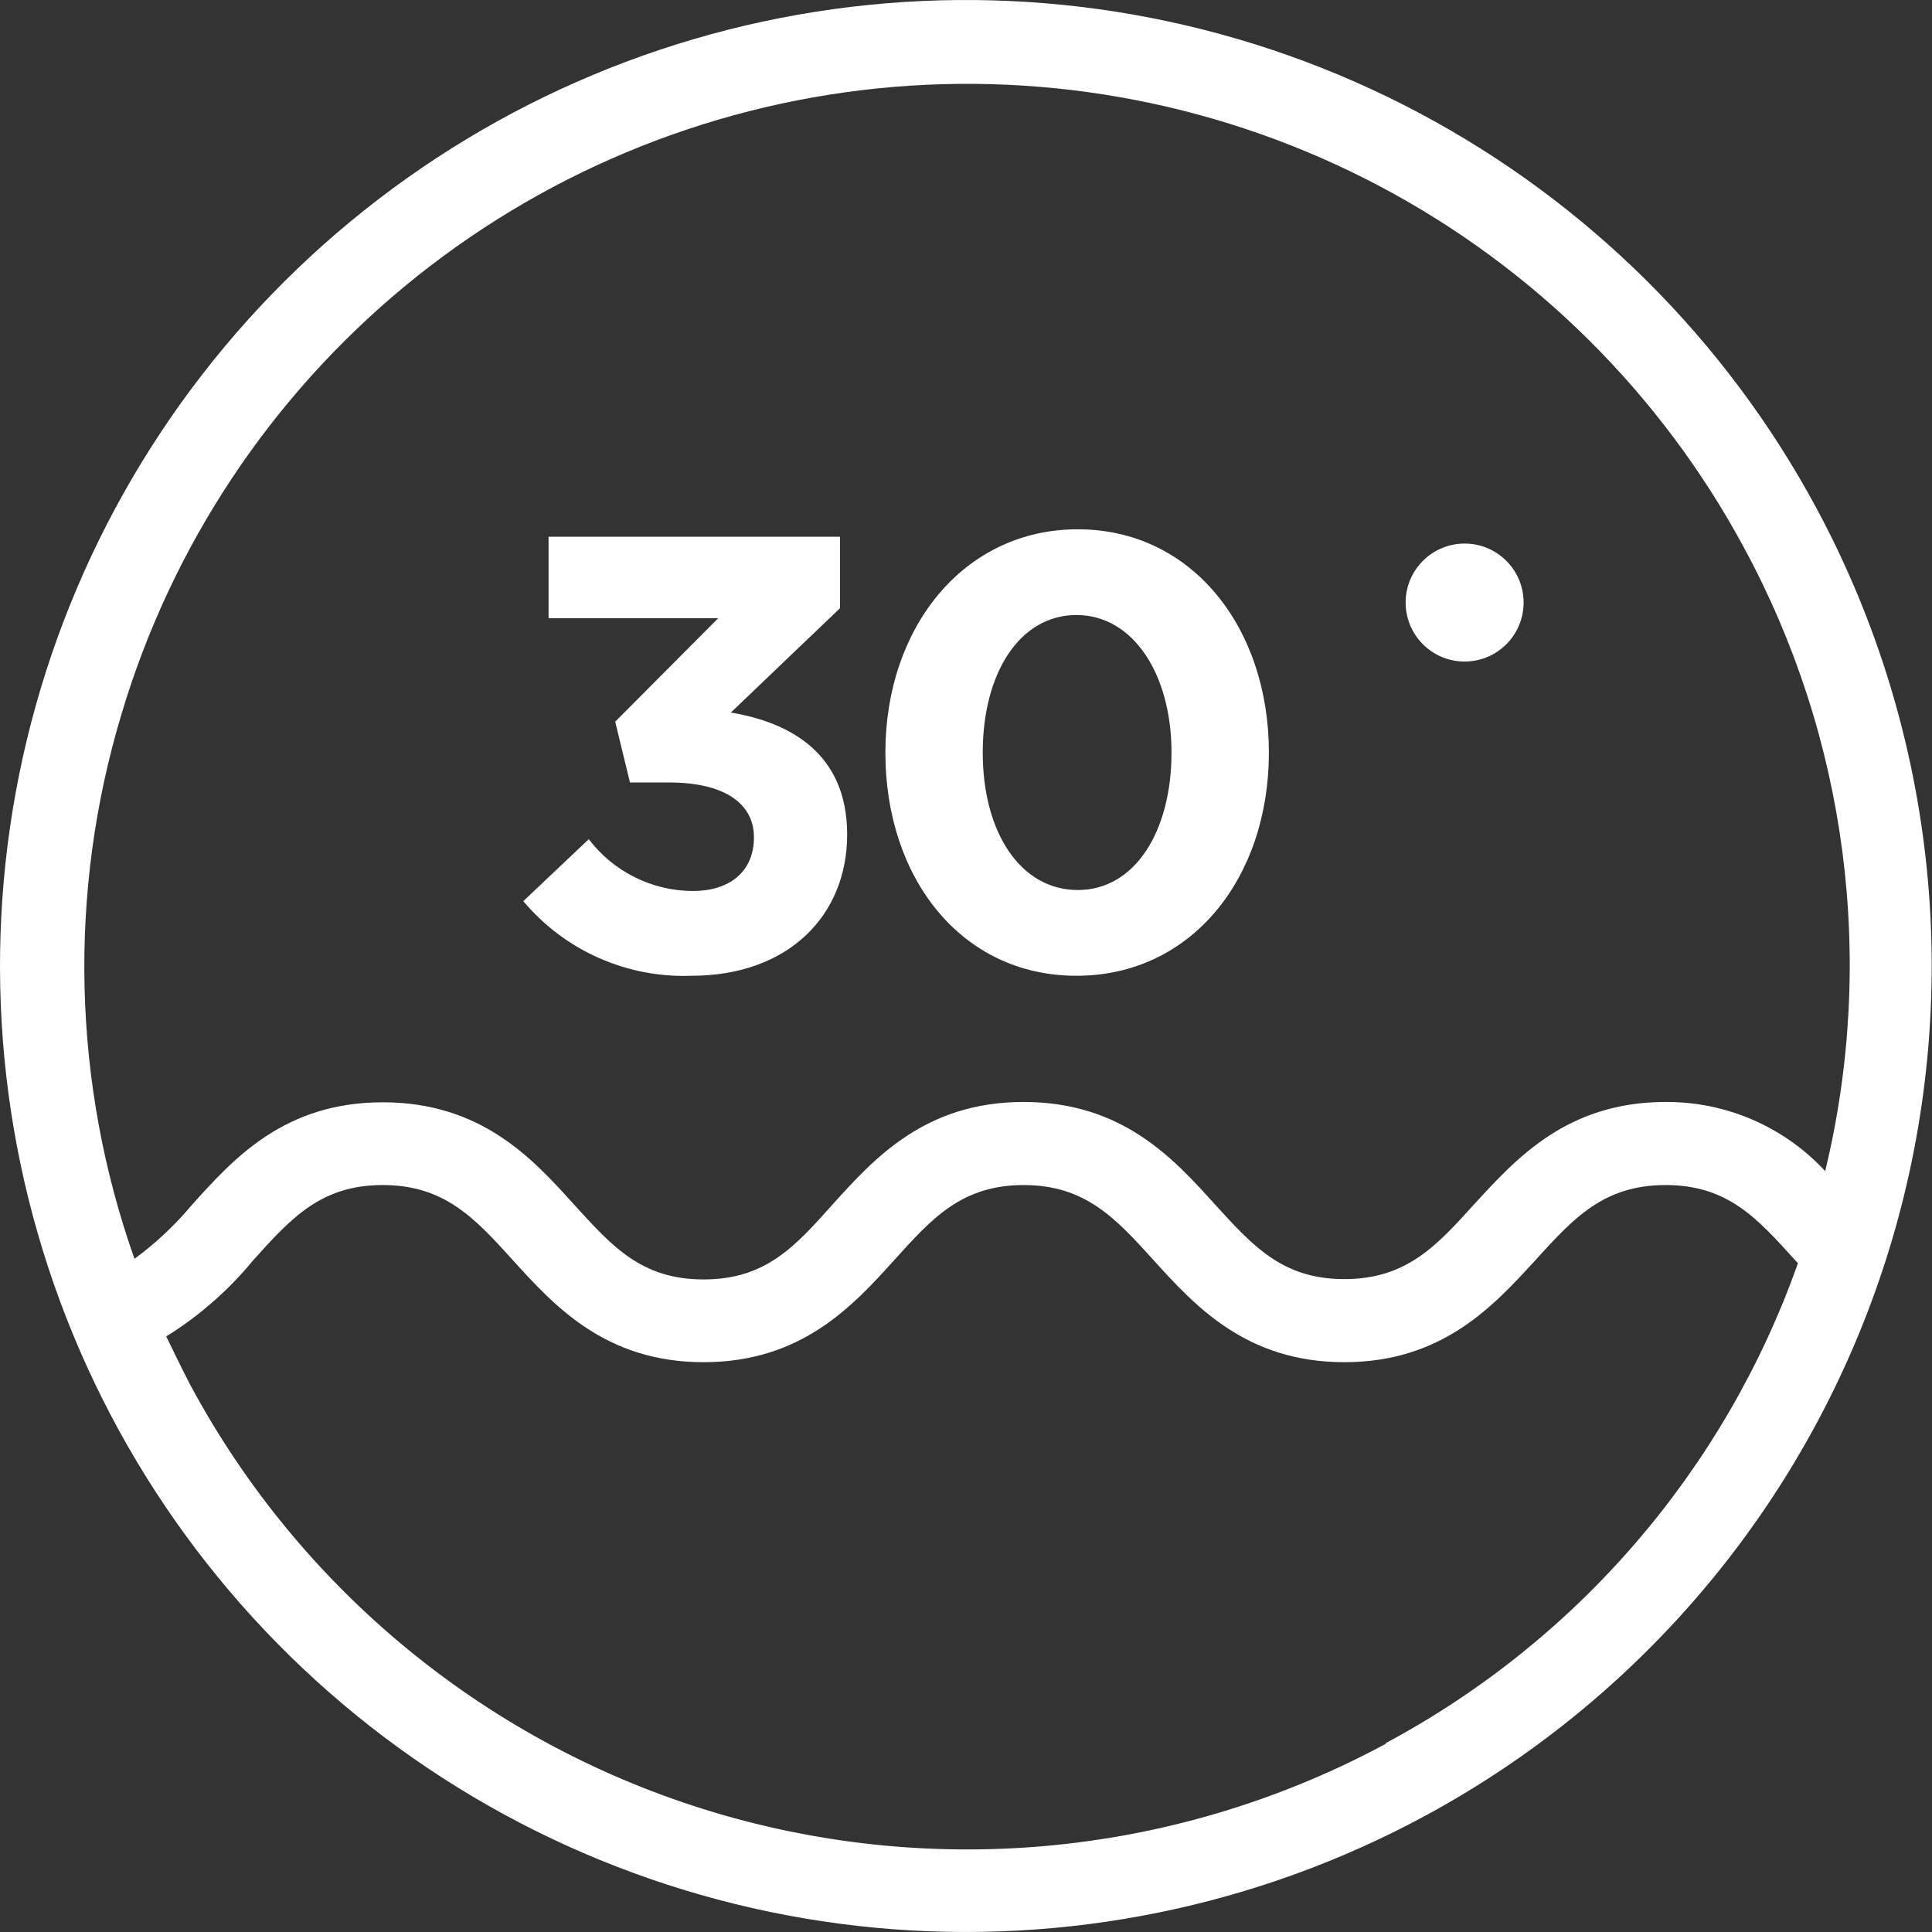
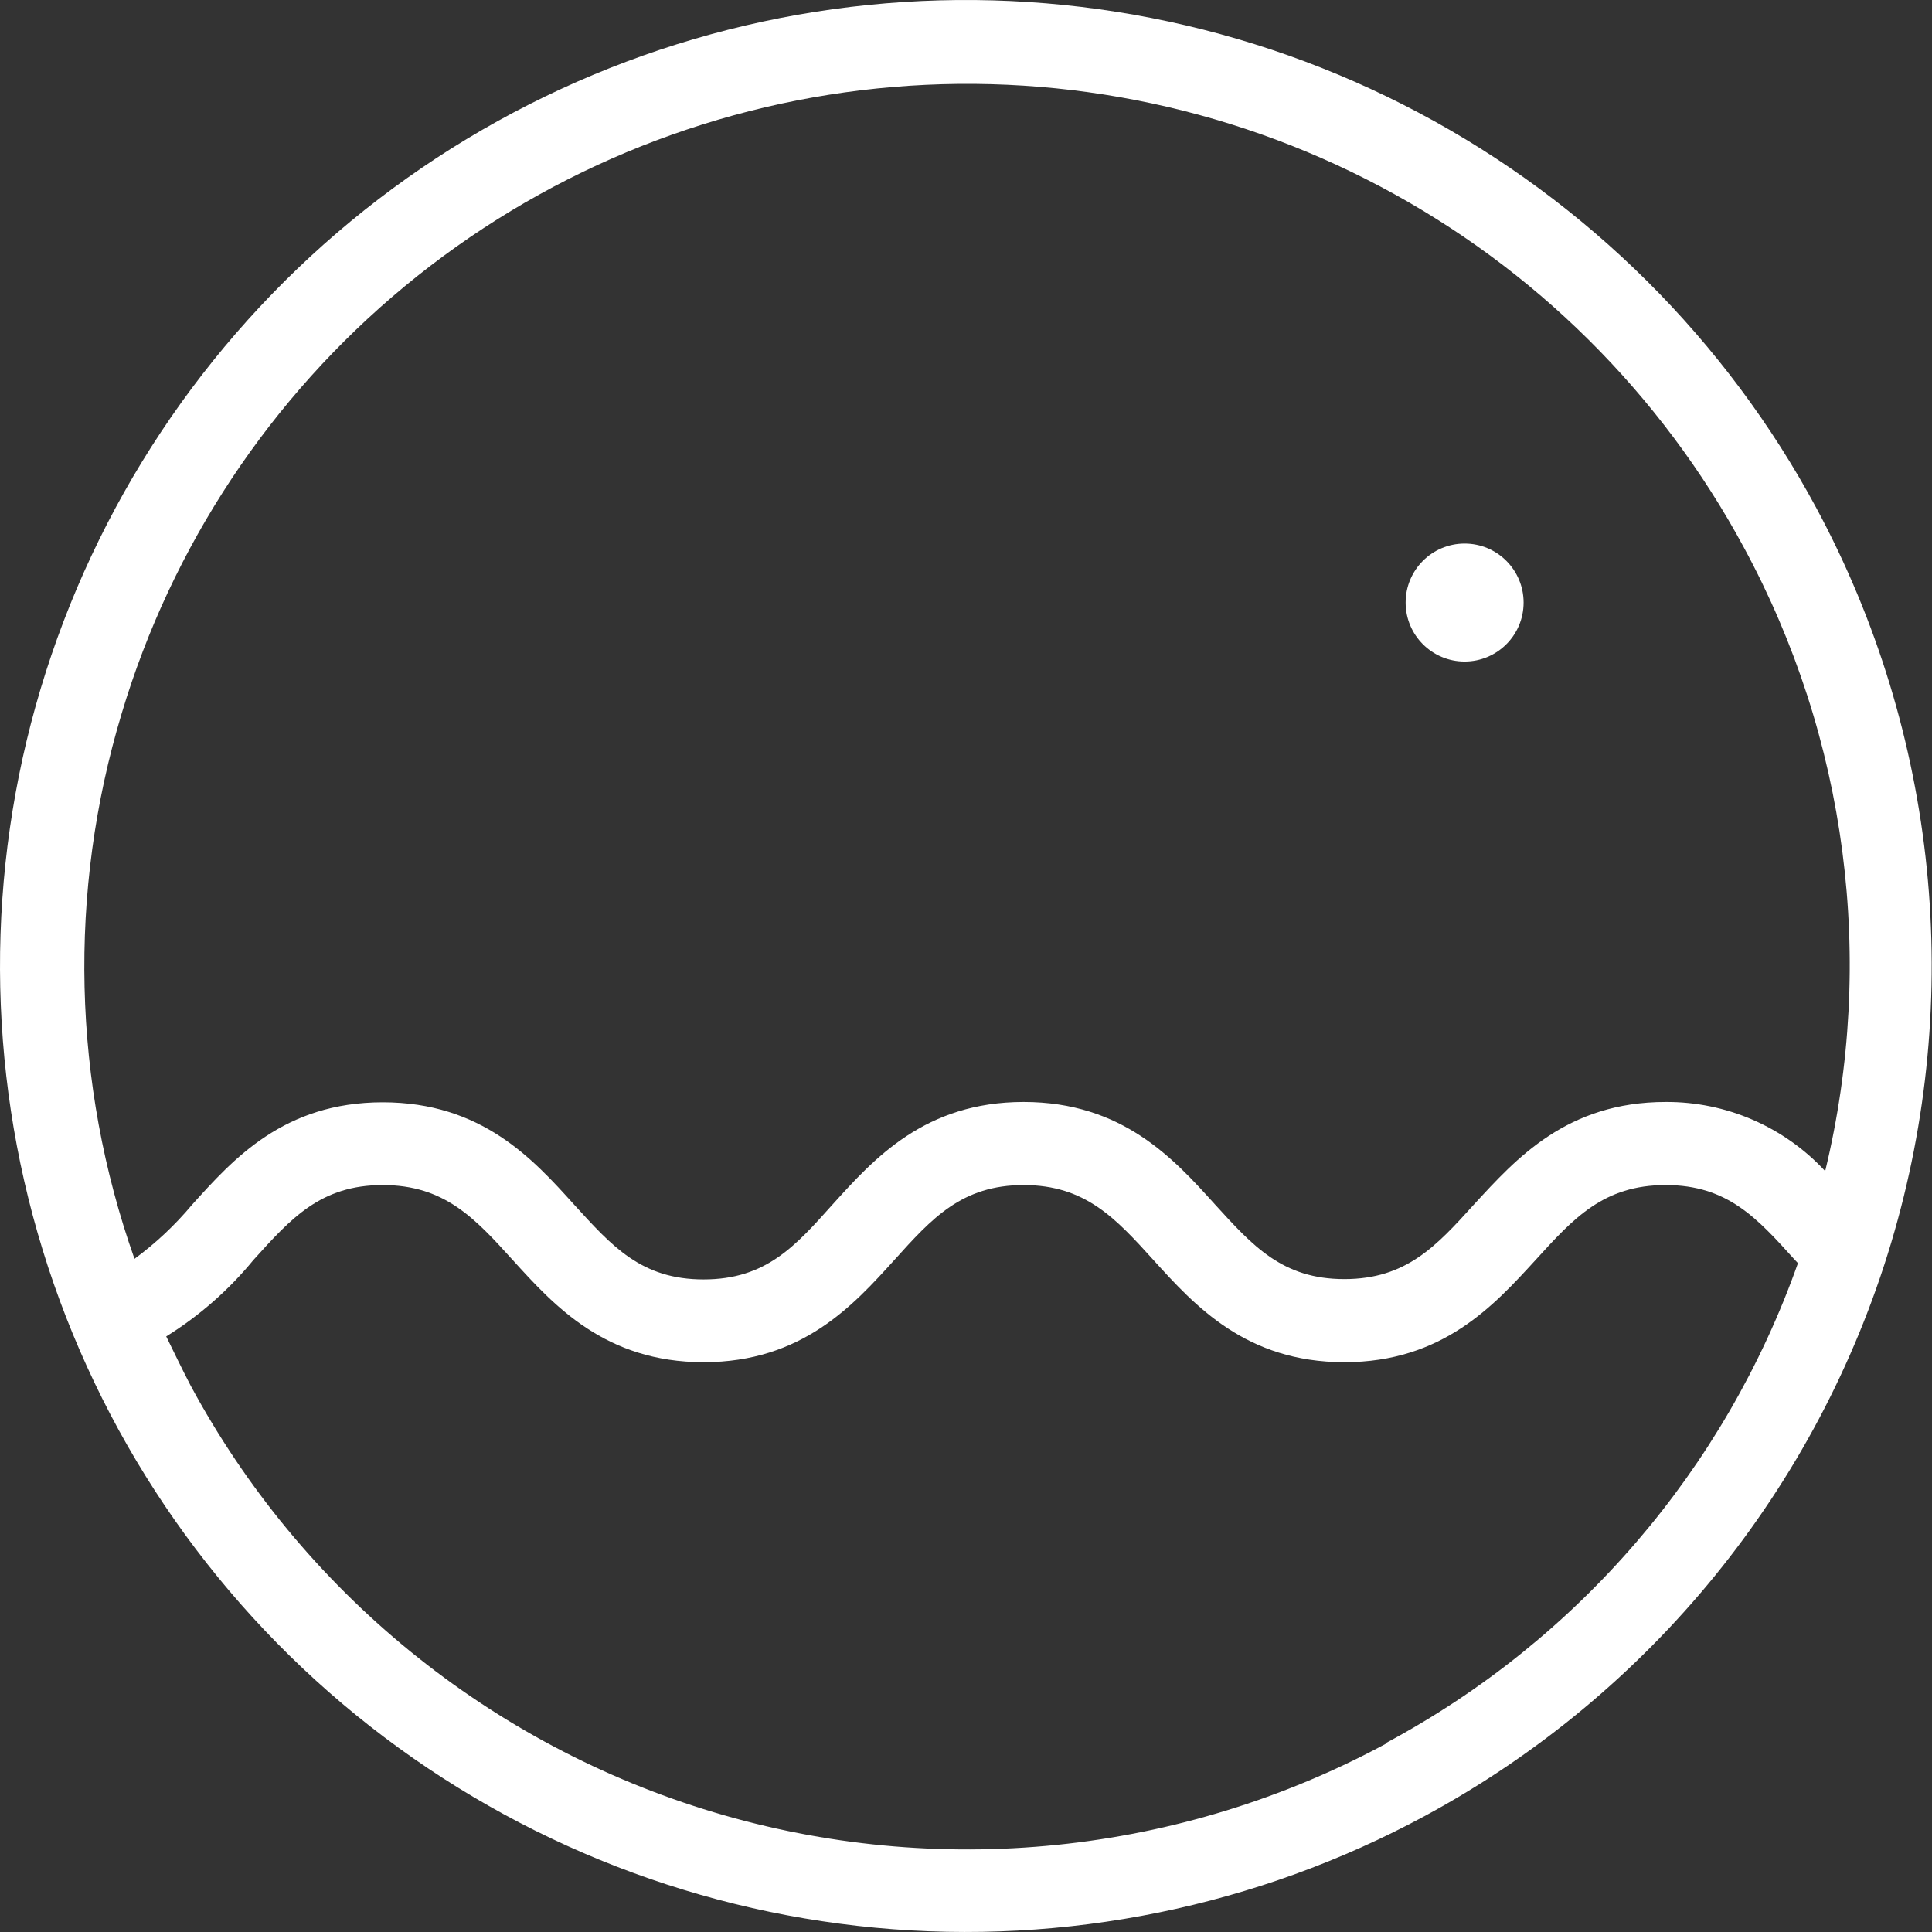
<svg xmlns="http://www.w3.org/2000/svg" width="141" height="141" viewBox="0 0 141 141" fill="none">
  <rect x="0" y="0" width="141" height="141" fill="#333333" stroke="none" />
  <path d="M132.575 37.102C125.967 24.817 115.864 14.769 103.545 8.229C91.225 1.689 77.242 -1.049 63.365 0.361C49.489 1.772 36.343 7.268 25.591 16.153C14.838 25.038 6.964 36.913 2.963 50.276C-1.038 63.639 -0.986 77.889 3.114 91.222C7.214 104.555 15.176 116.371 25.994 125.177C36.811 133.982 49.998 139.381 63.884 140.689C77.771 141.996 91.733 139.155 104.004 132.524C120.428 123.642 132.659 108.608 138.015 90.72C143.371 72.832 141.414 53.549 132.575 37.102ZM8.881 52.068C12.532 39.864 19.719 29.016 29.534 20.897C39.348 12.778 51.35 7.752 64.021 6.454C76.692 5.156 89.463 7.644 100.72 13.604C111.977 19.565 121.214 28.73 127.263 39.94C134.808 53.858 136.925 70.079 133.205 85.468C131.72 83.866 129.919 82.591 127.914 81.722C125.91 80.854 123.748 80.411 121.564 80.423C114.36 80.423 110.65 84.558 107.594 87.881C104.829 90.938 102.634 93.351 98.11 93.351C93.587 93.351 91.428 90.925 88.663 87.893C85.656 84.558 81.909 80.423 74.706 80.423C67.502 80.423 63.791 84.558 60.784 87.881C58.031 90.962 55.897 93.375 51.349 93.375C46.802 93.375 44.667 90.95 41.902 87.918C38.895 84.582 35.148 80.447 27.932 80.447C20.717 80.447 17.018 84.595 14.011 87.93C12.776 89.408 11.367 90.731 9.815 91.871C5.276 79.041 4.949 65.097 8.881 52.068ZM101.142 127.261C93.697 131.276 85.534 133.785 77.119 134.643C68.704 135.501 60.203 134.693 52.1 132.263C43.998 129.834 36.454 125.831 29.9 120.484C23.345 115.137 17.909 108.55 13.901 101.101C13.271 99.888 12.689 98.675 12.131 97.535C14.539 96.039 16.685 94.159 18.485 91.968C21.25 88.9 23.421 86.487 27.932 86.487C32.443 86.487 34.663 88.912 37.428 91.968C40.435 95.279 44.17 99.415 51.349 99.415C58.528 99.415 62.263 95.279 65.271 91.956C68.024 88.9 70.206 86.487 74.706 86.487C79.204 86.487 81.424 88.912 84.189 91.968C87.196 95.279 90.931 99.415 98.11 99.415C105.289 99.415 109.025 95.279 112.068 91.956C114.845 88.9 117.04 86.487 121.564 86.487C126.087 86.487 128.246 88.912 130.998 91.956L131.217 92.187C125.907 107.202 115.181 119.693 101.142 127.212V127.261Z" fill="white" />
-   <path d="M50.476 71.212C57.497 71.212 61.827 66.846 61.827 60.904C61.827 54.962 57.631 52.718 53.338 52.003L61.305 44.387V39.173H40.035V45.115H52.416L44.898 52.67L45.977 57.108H48.863C52.732 57.108 55.024 58.552 55.024 61.11C55.024 63.669 53.18 65.027 50.573 65.027C49.1 65.024 47.648 64.68 46.329 64.024C45.01 63.368 43.861 62.416 42.969 61.244L38.191 65.767C39.689 67.551 41.574 68.969 43.703 69.912C45.832 70.856 48.149 71.301 50.476 71.212Z" fill="white" />
-   <path d="M78.562 71.213C86.978 71.213 92.605 64.058 92.605 54.926C92.605 45.795 86.978 38.628 78.659 38.628C70.34 38.628 64.616 45.782 64.616 54.926C64.616 64.07 70.146 71.213 78.562 71.213ZM78.562 44.885C82.697 44.885 85.498 49.202 85.498 54.926C85.498 60.65 82.843 64.955 78.659 64.955C74.475 64.955 71.722 60.747 71.722 54.926C71.722 49.105 74.427 44.885 78.562 44.885Z" fill="white" />
  <path d="M106.89 48.28C109.268 48.28 111.195 46.352 111.195 43.975C111.195 41.597 109.268 39.67 106.89 39.67C104.513 39.67 102.585 41.597 102.585 43.975C102.585 46.352 104.513 48.28 106.89 48.28Z" fill="white" />
</svg>